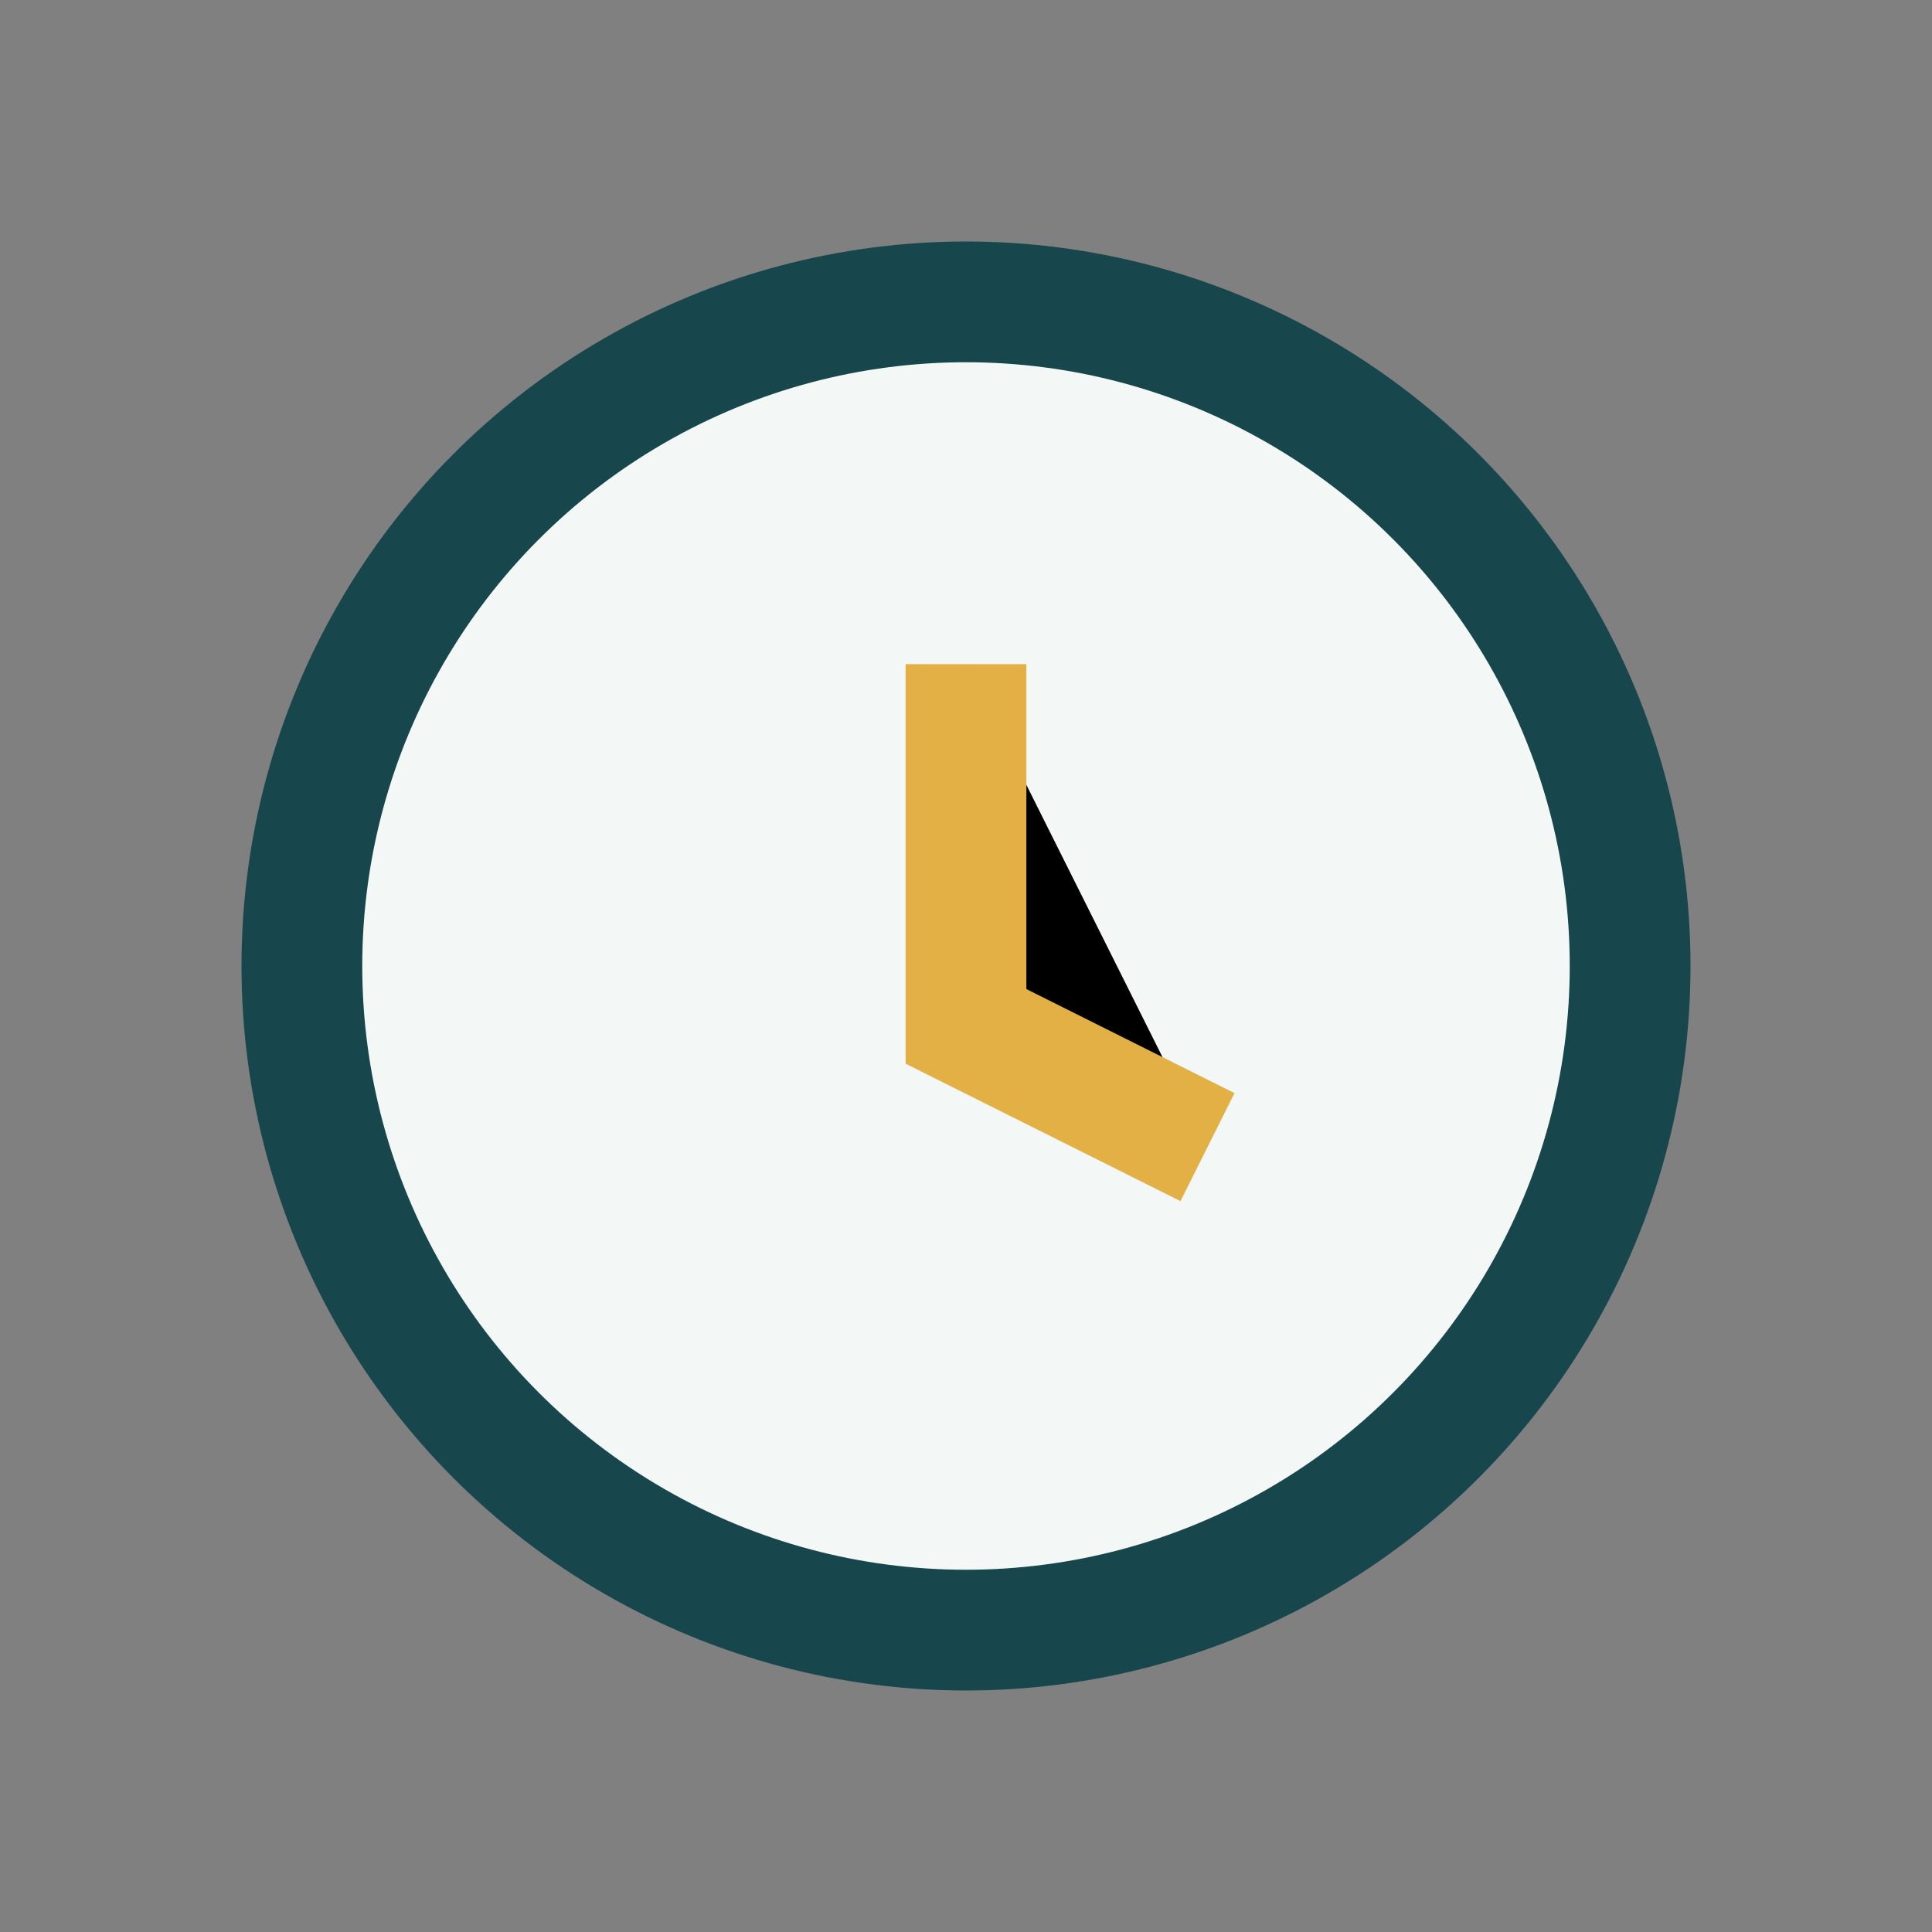
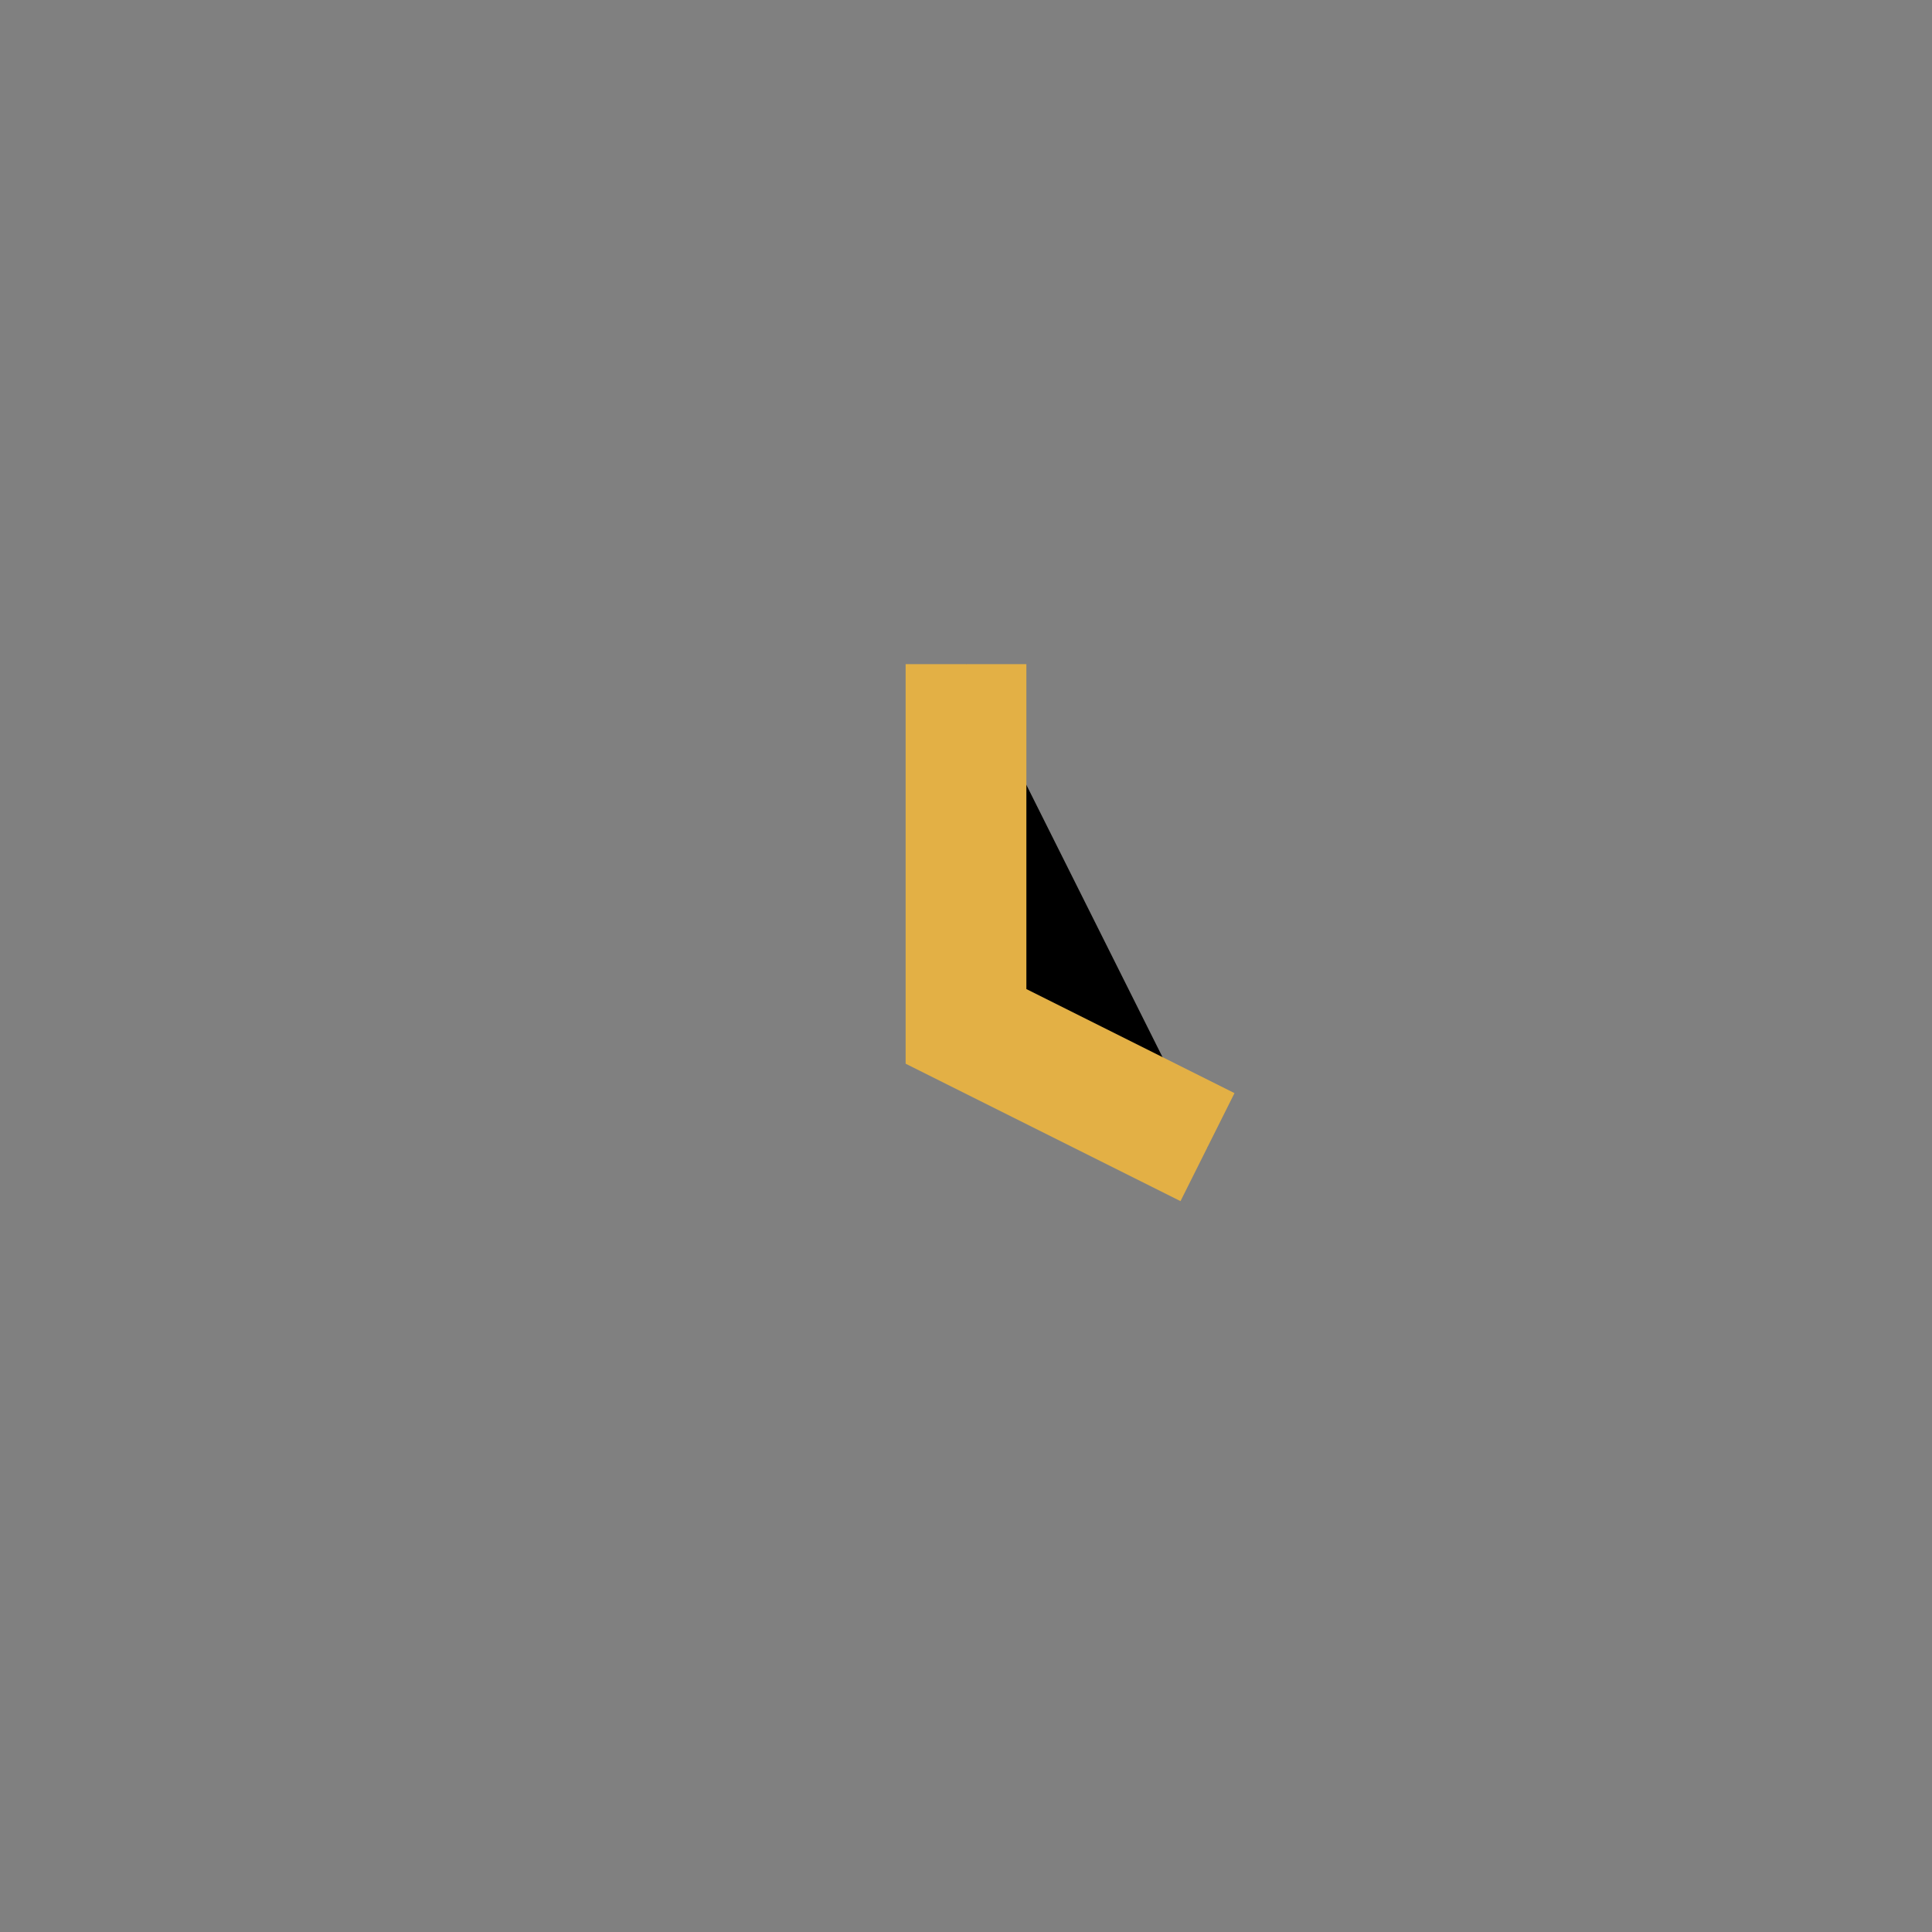
<svg xmlns="http://www.w3.org/2000/svg" width="32" height="32" viewBox="0 0 32 32">
  <rect x="0" y="0" width="32" height="32" fill="#808080" stroke="none" />
-   <circle cx="16" cy="16" r="11" fill="#F3F7F6" stroke="#17464C" stroke-width="2" />
  <path d="M16 11v6l4 2" stroke="#E3B045" stroke-width="2" />
</svg>